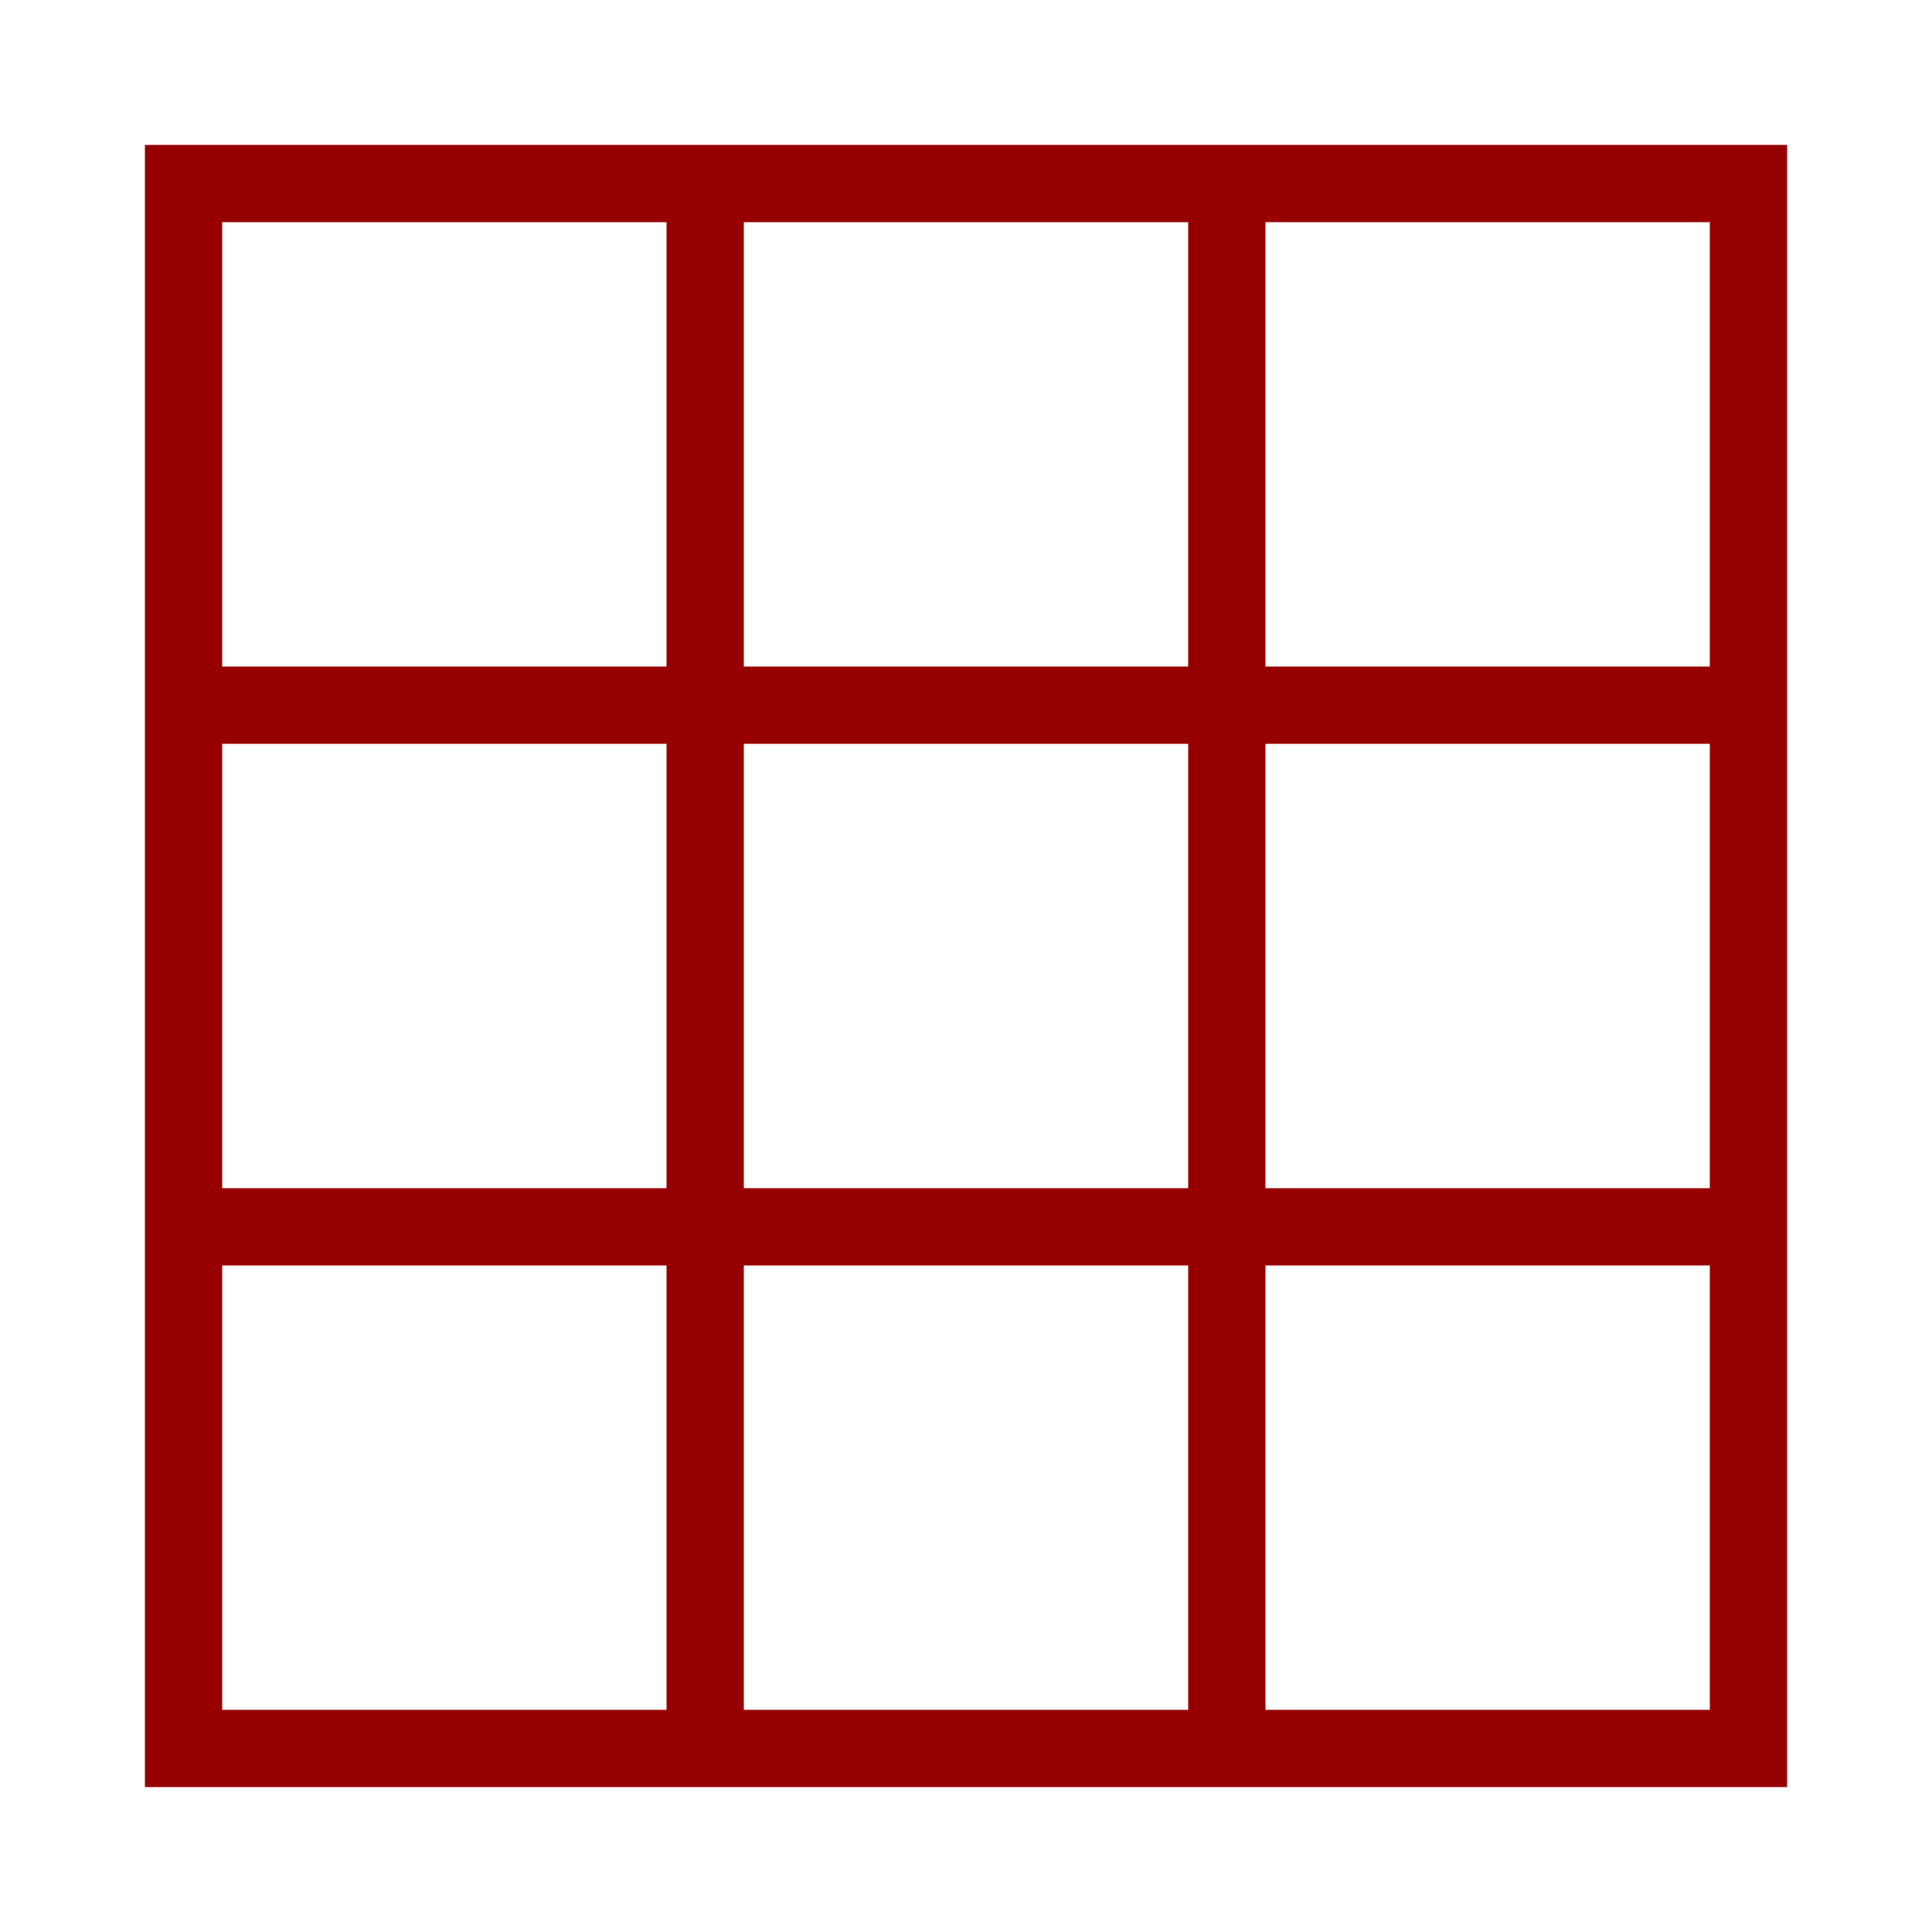
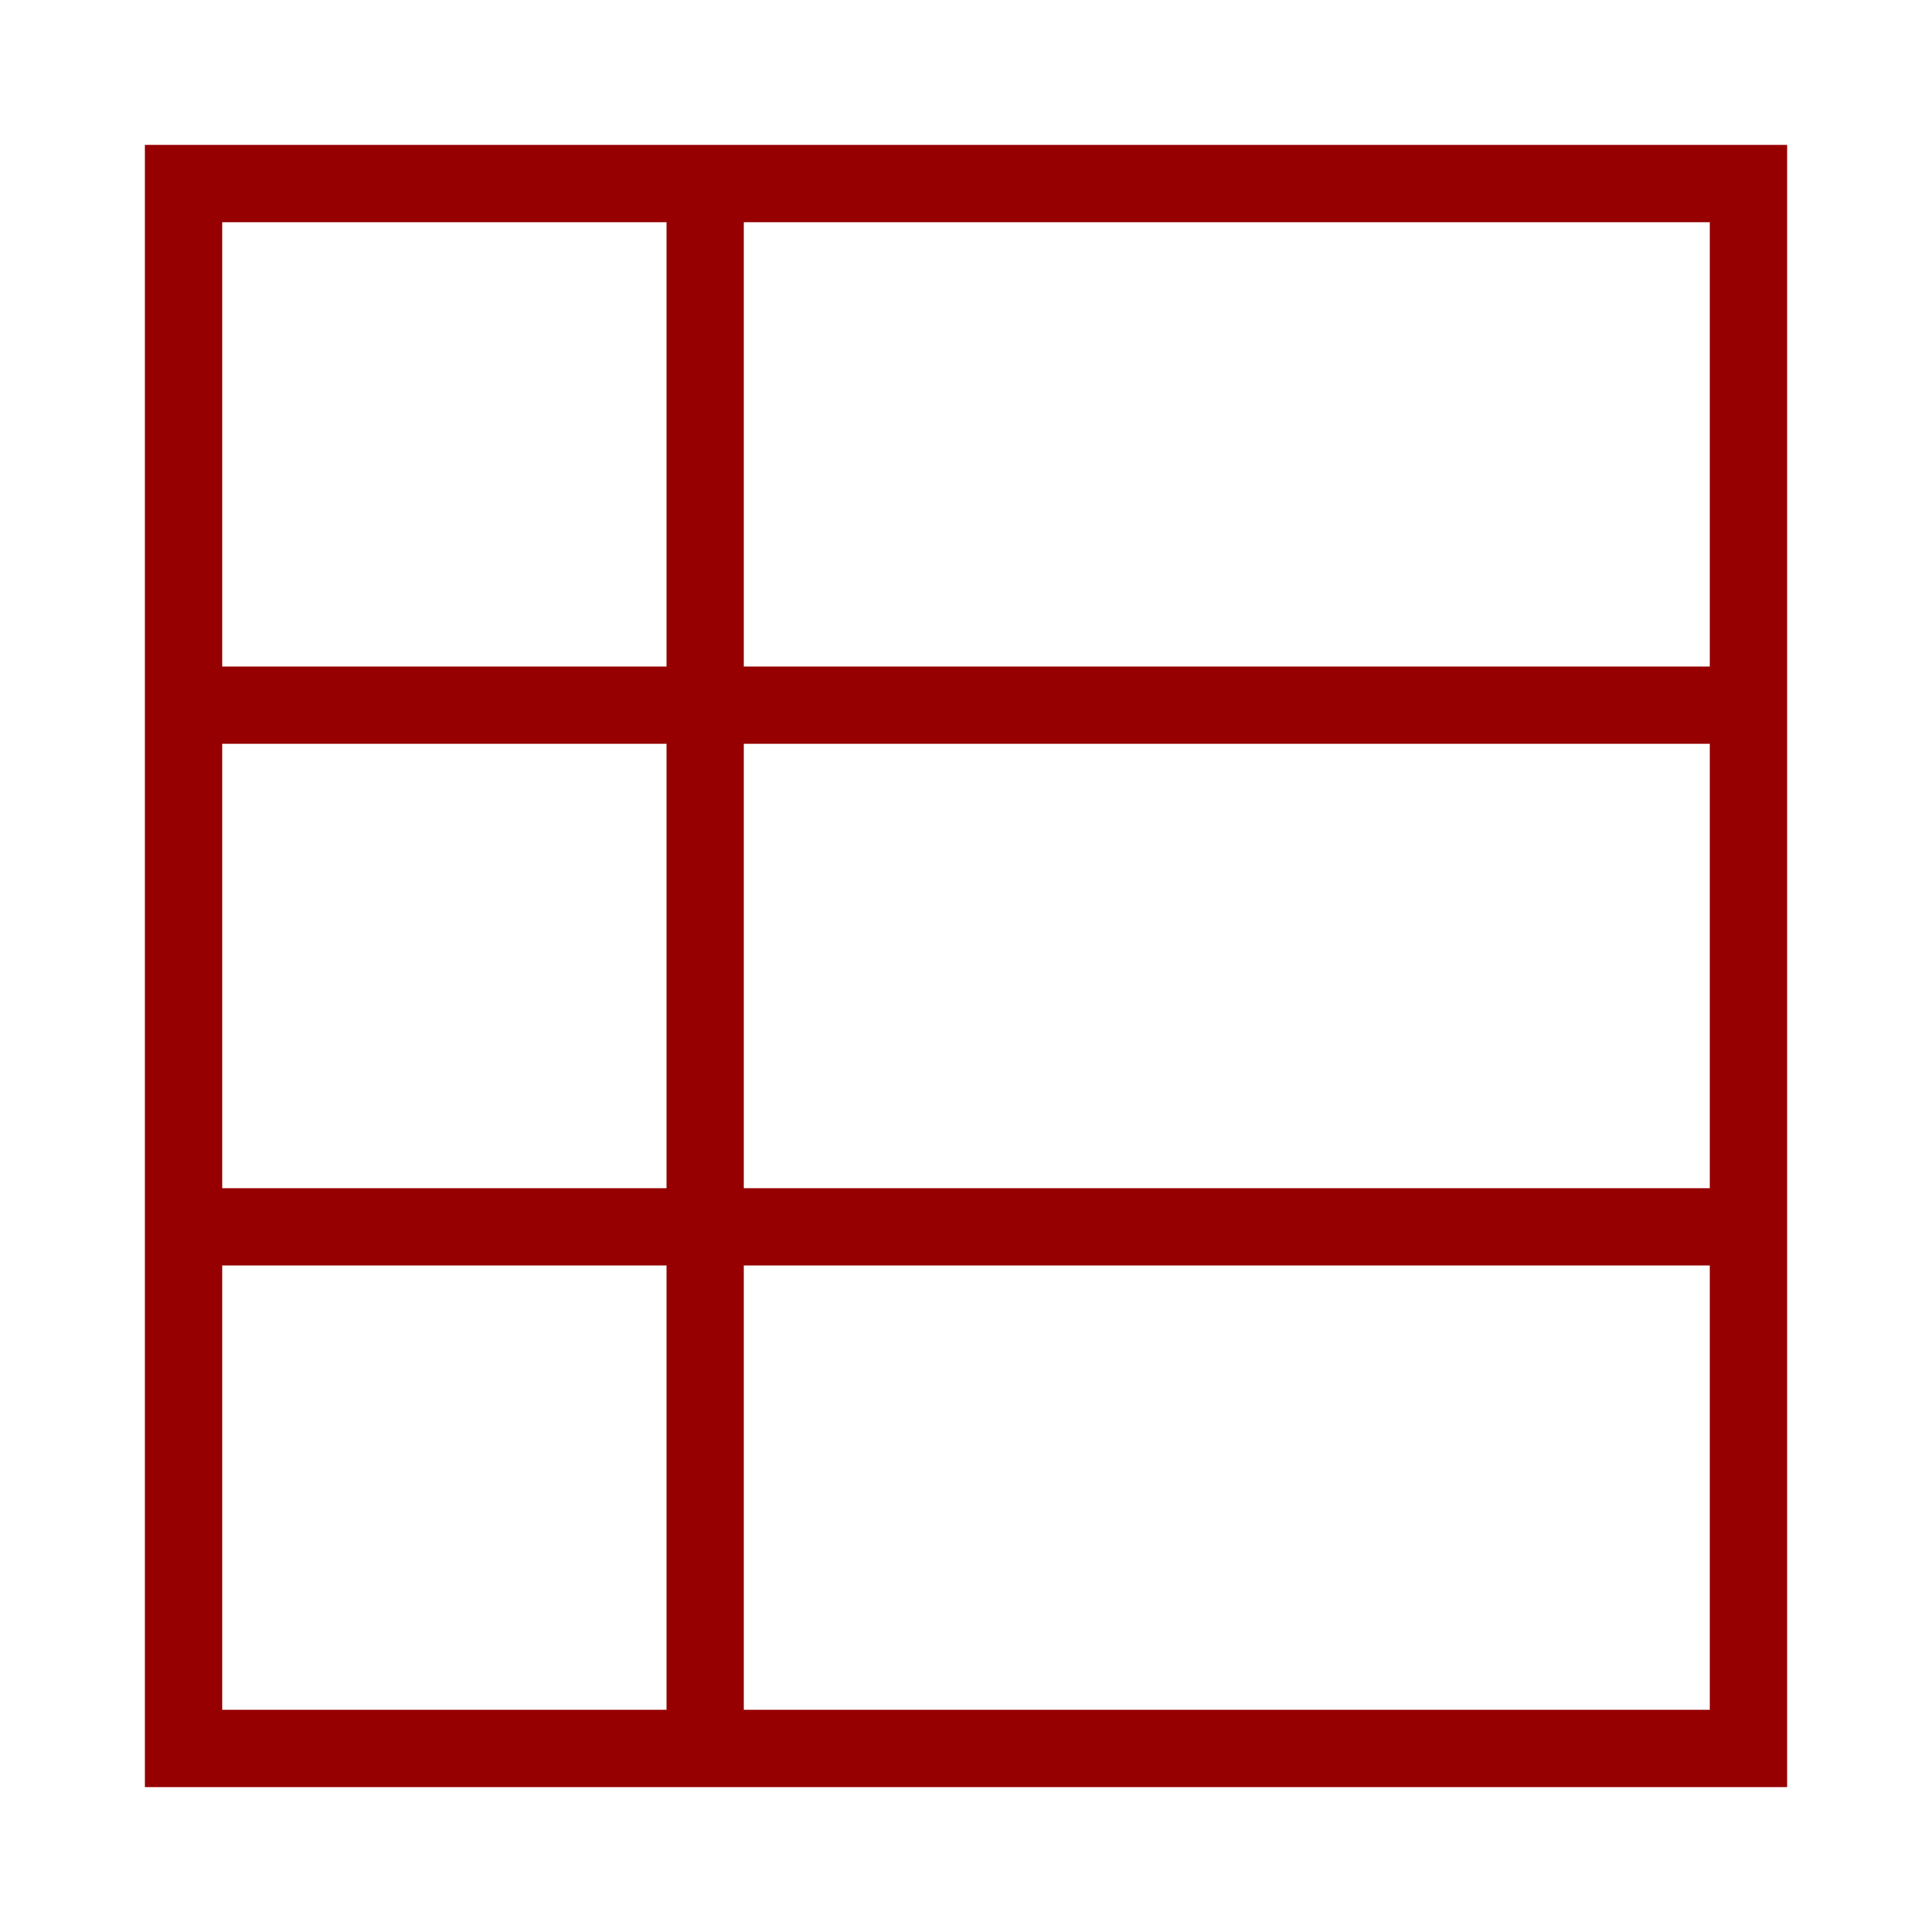
<svg xmlns="http://www.w3.org/2000/svg" viewBox="0 0 1000 1000" width="32" height="32">
  <g stroke="#960000" fill="none" stroke-width="40">
-     <path d="M95 95 h810 v810 h-810 Z M365 95 v810 M635 95 v810 M95 365 h810 M95 635 h810" />
+     <path d="M95 95 h810 v810 h-810 Z M365 95 v810 M635 95 M95 365 h810 M95 635 h810" />
  </g>
</svg>